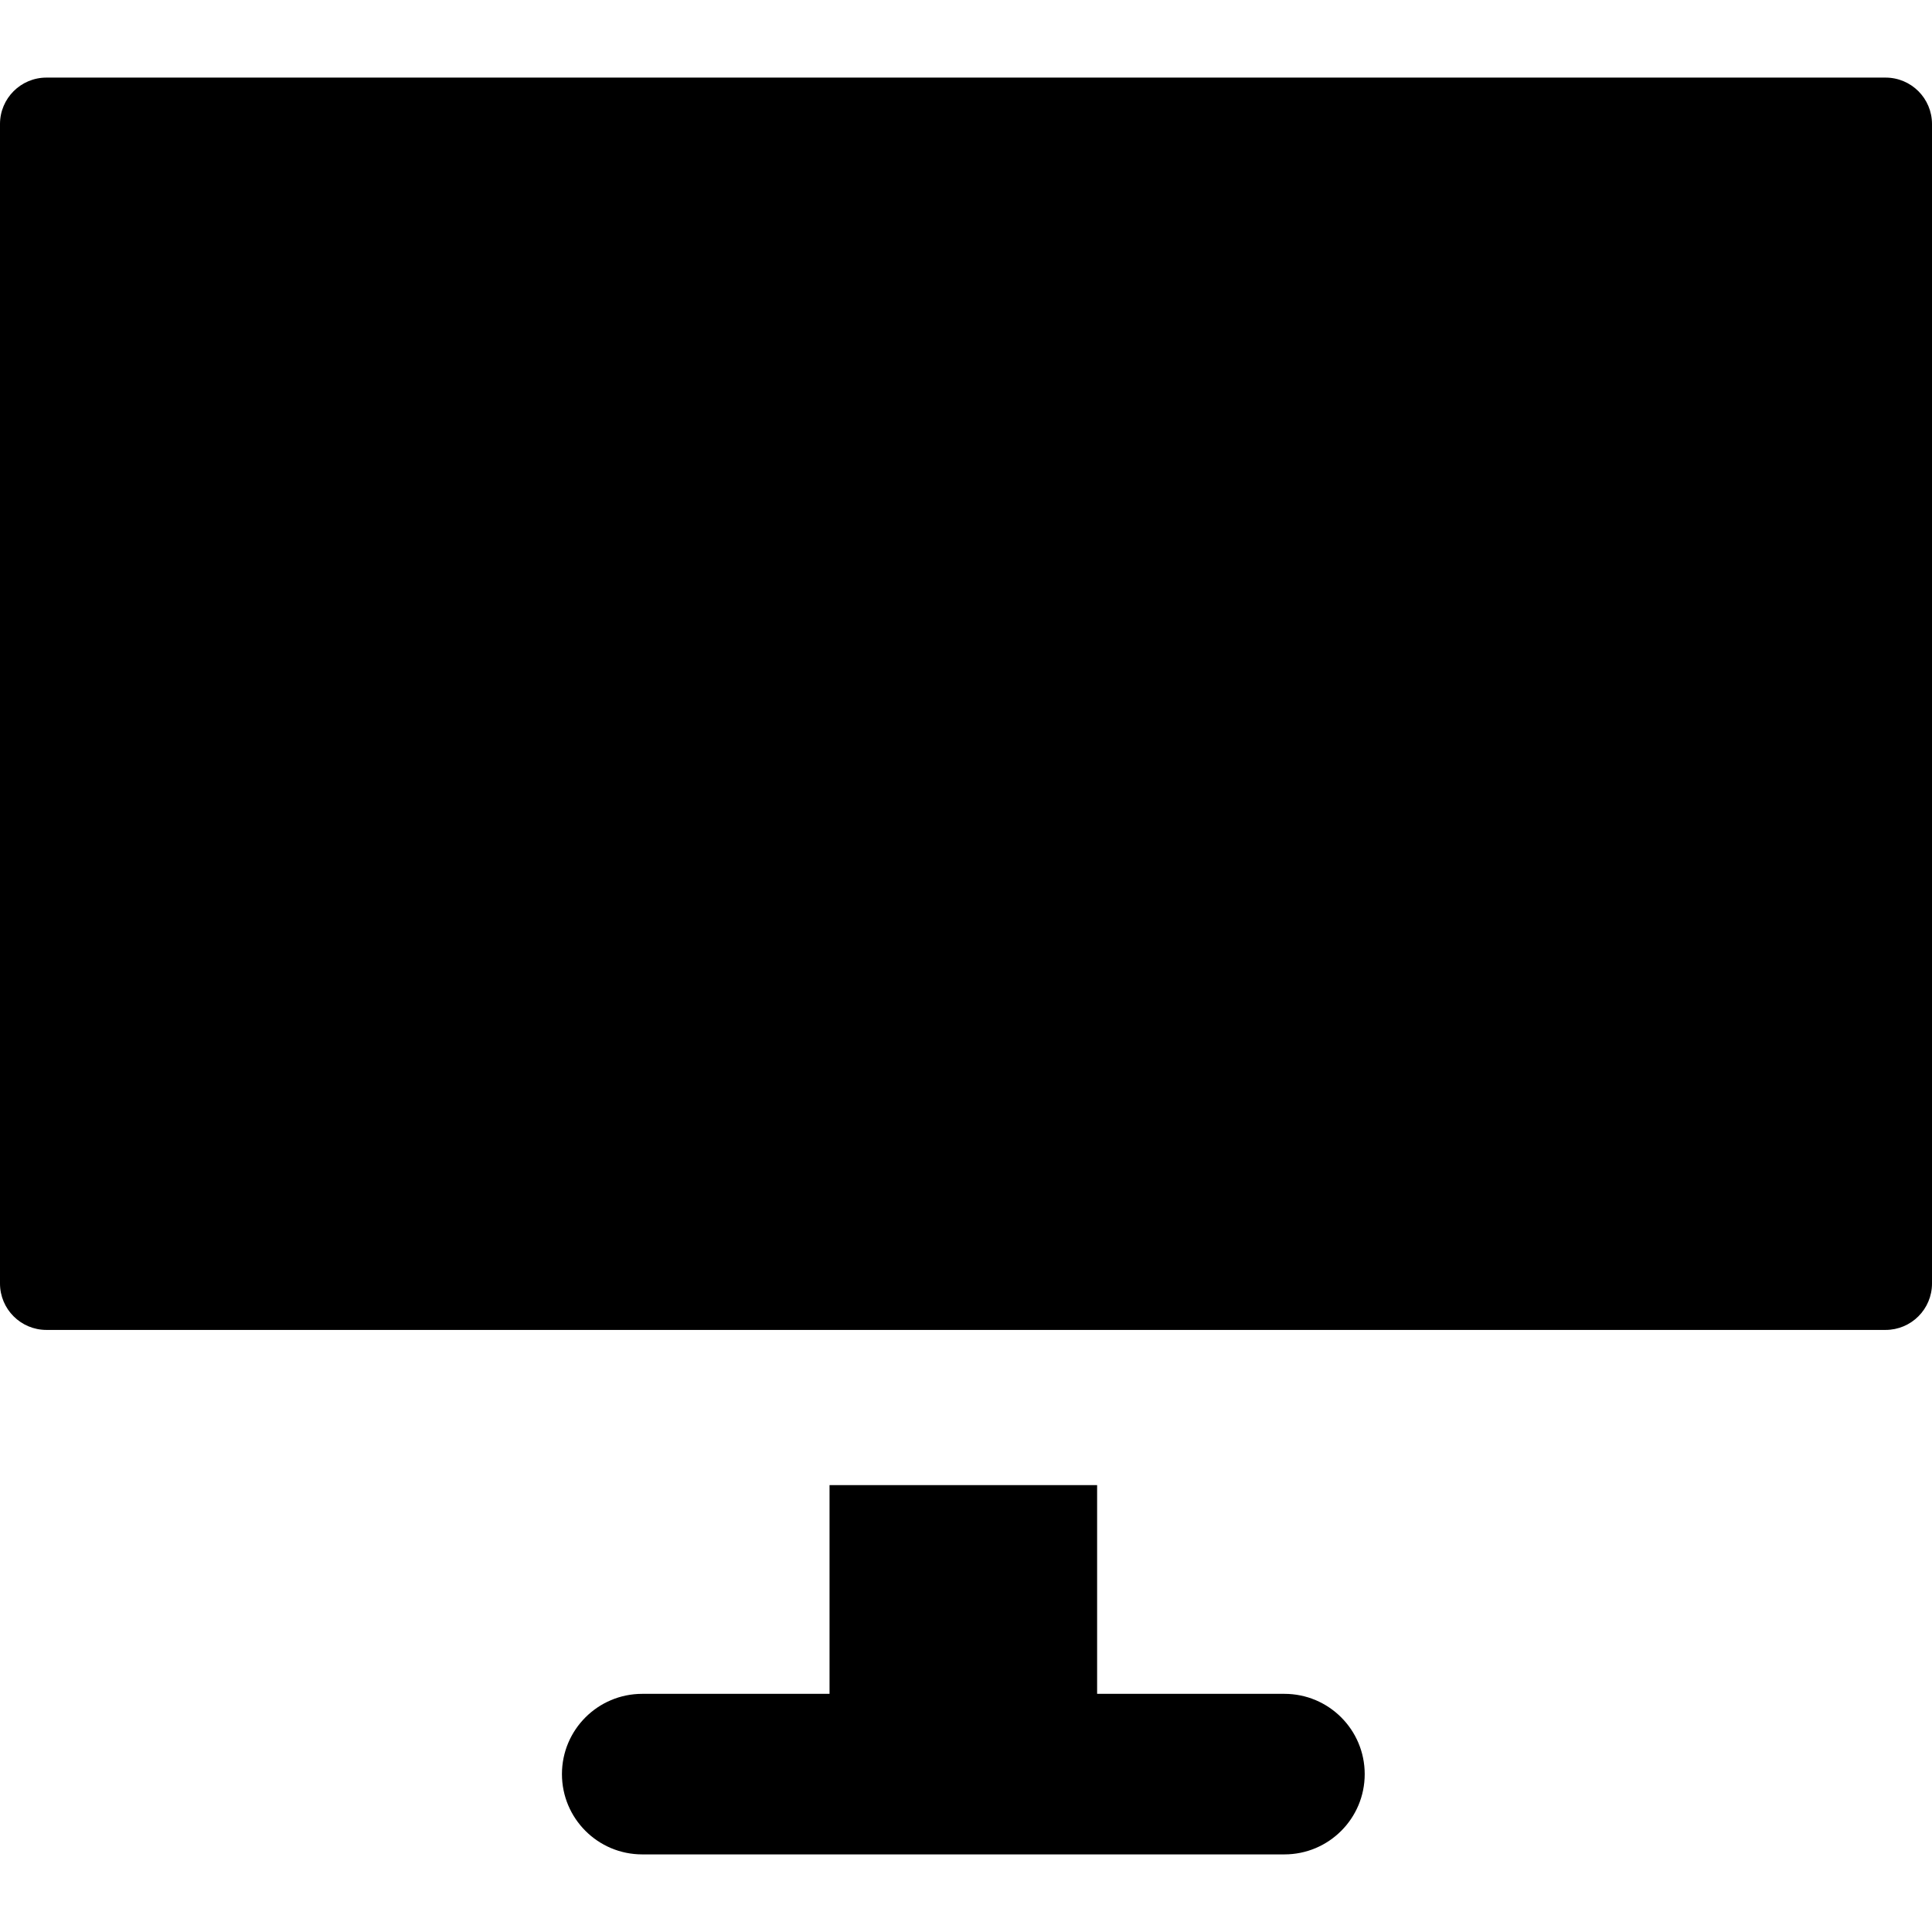
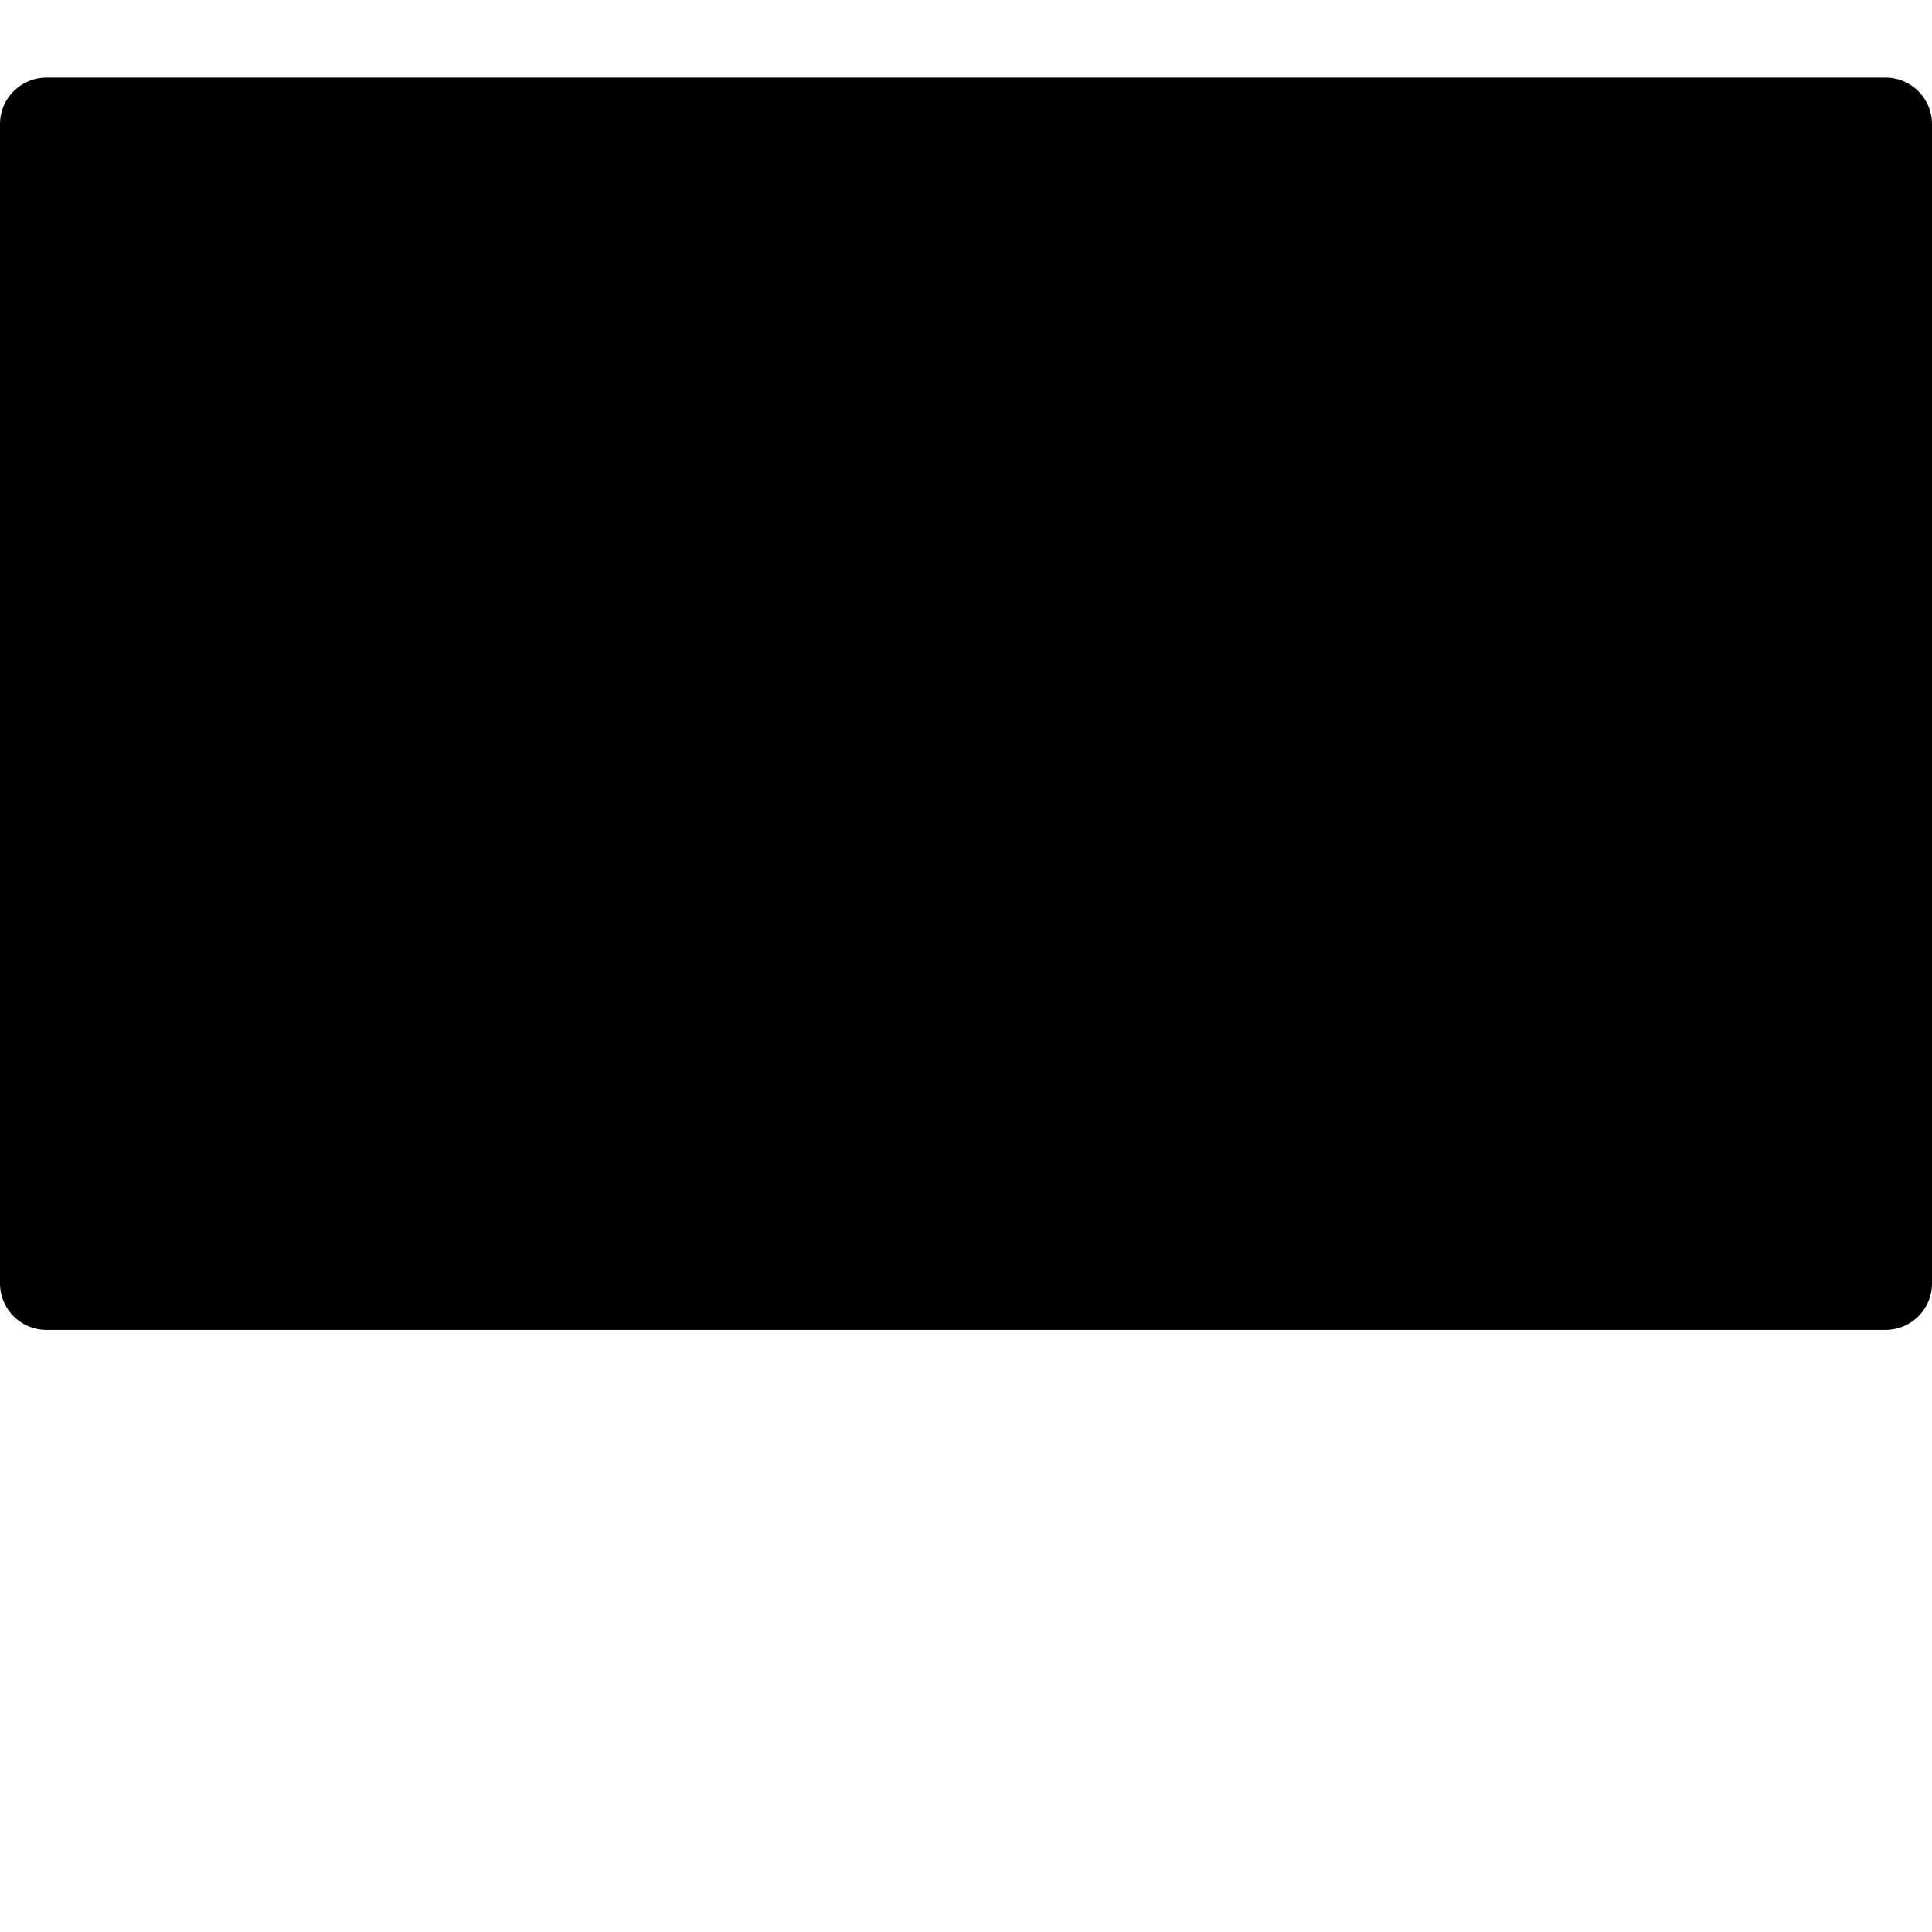
<svg xmlns="http://www.w3.org/2000/svg" fill="#000000" height="800px" width="800px" version="1.1" id="Layer_1" viewBox="0 0 512 512" xml:space="preserve">
  <g>
    <g>
      <path d="M499.696,20.565H12.304C5.509,20.565,0,26.072,0,32.867v307.274c0,6.794,5.509,12.302,12.304,12.302h487.393    c6.795,0,12.304-5.507,12.304-12.302V32.867h0C512,26.074,506.491,20.565,499.696,20.565z" />
    </g>
  </g>
  <g>
    <g>
-       <path d="M340.388,448.886h-21.274h-28.366v-55.313h-70.914v55.313h-28.366h-21.274c-11.749,0-21.274,9.525-21.274,21.274    c0,11.749,9.525,21.274,21.274,21.274h170.194c11.749,0,21.274-9.525,21.274-21.274    C361.662,458.412,352.137,448.886,340.388,448.886z" />
-     </g>
+       </g>
  </g>
</svg>